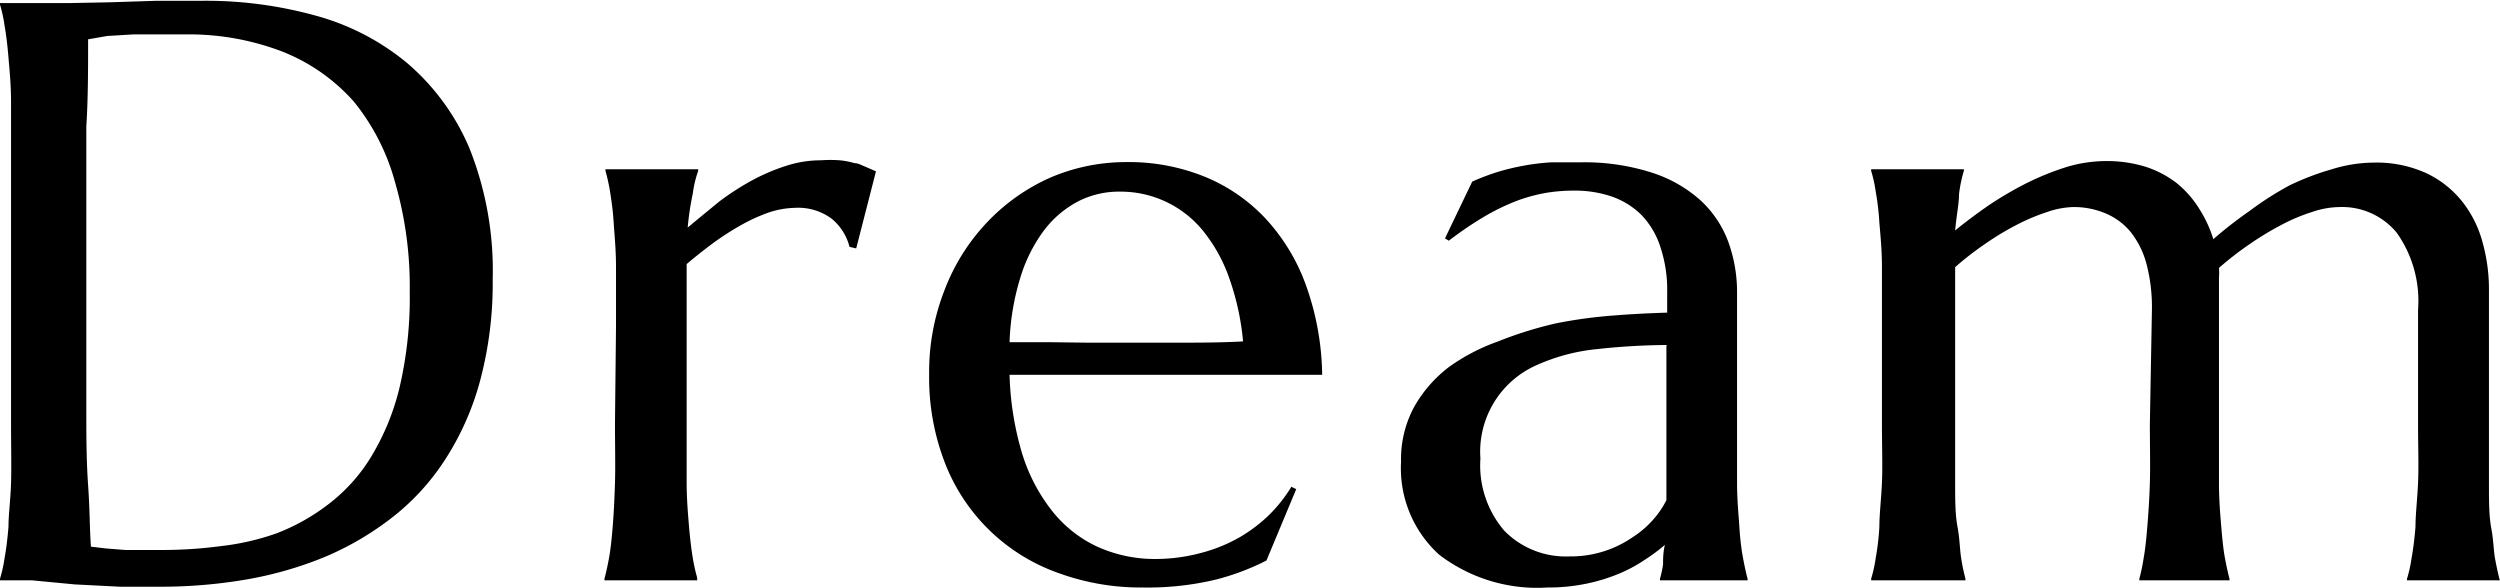
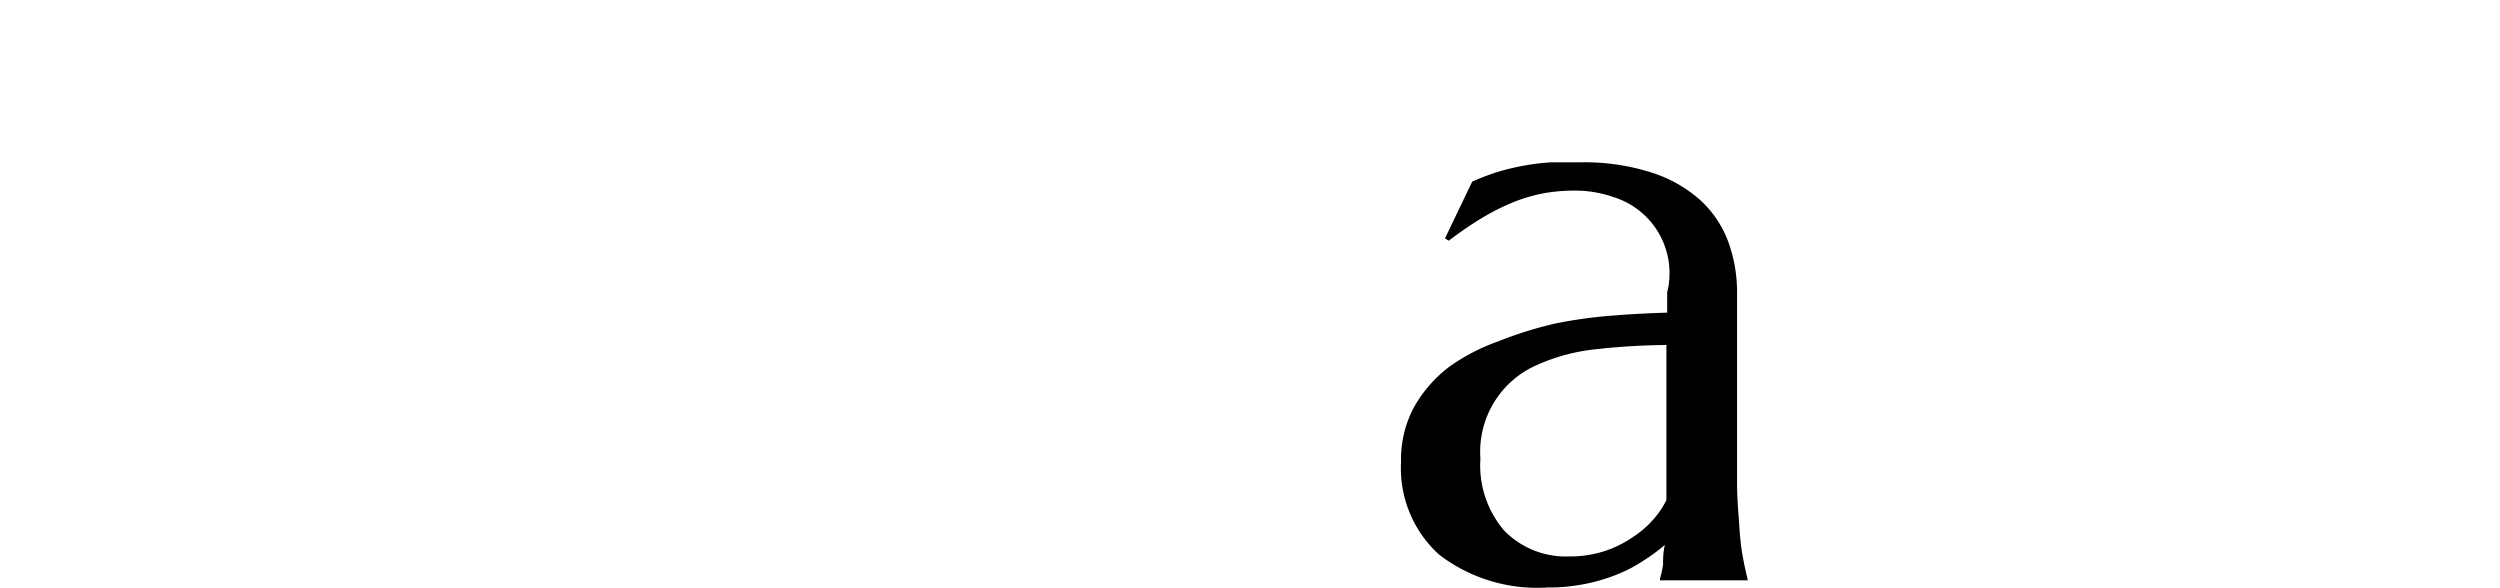
<svg xmlns="http://www.w3.org/2000/svg" id="Dream" viewBox="0 0 97.32 22.88">
-   <path d="M1.23,2.53l.68,0,.54,0h.46l1,0L5.48,2.5l1.86-.06,1.8,0A16,16,0,0,1,13.45,3a9.47,9.47,0,0,1,3.6,1.84A8.93,8.93,0,0,1,19.5,8.17a12.87,12.87,0,0,1,.91,5.11,14.69,14.69,0,0,1-.48,3.91,10.79,10.79,0,0,1-1.34,3.06,9.1,9.1,0,0,1-2.05,2.27,11.62,11.62,0,0,1-2.64,1.56,14.54,14.54,0,0,1-3.09.89,19.72,19.72,0,0,1-3.39.28c-.42,0-.92,0-1.51,0l-1.77-.09L2.46,25c-.53,0-.93,0-1.23,0v-.06a5.41,5.41,0,0,0,.18-.82q.09-.48.15-1.2c0-.48.08-1.05.1-1.71s0-1.43,0-2.32V8.72q0-1.34,0-2.34c0-.67-.06-1.25-.1-1.73s-.09-.89-.15-1.23a5.57,5.57,0,0,0-.18-.83ZM4.66,3.94c0,1.16,0,2.29-.07,3.39,0,.47,0,.95,0,1.44s0,1,0,1.44,0,.93,0,1.36,0,.82,0,1.15c0,.7,0,1.54,0,2.53s0,2,0,3.05,0,2,.07,3,.06,1.75.11,2.39l.58.07.77.06.8,0,.66,0a17.32,17.32,0,0,0,2.24-.15A9.77,9.77,0,0,0,12,23.17a8,8,0,0,0,2-1.12,6.69,6.69,0,0,0,1.66-1.83,9.48,9.48,0,0,0,1.12-2.71,15.31,15.31,0,0,0,.4-3.74,14.55,14.55,0,0,0-.57-4.26A8.51,8.51,0,0,0,15,6.36,7.3,7.3,0,0,0,12.2,4.41a10.17,10.17,0,0,0-3.79-.66l-1,0-1,0-1,.06Z" transform="translate(-1.23 -2.41)" />
-   <path d="M25.21,15.11c0-.89,0-1.66,0-2.32s-.06-1.23-.09-1.71-.09-.88-.14-1.2-.12-.6-.18-.82V9h3.61v.06a4.22,4.22,0,0,0-.21.88A11.36,11.36,0,0,0,28,11.27c.39-.33.79-.65,1.21-1a10.35,10.35,0,0,1,1.28-.83,7.72,7.72,0,0,1,1.33-.57,4.36,4.36,0,0,1,1.37-.22,5.16,5.16,0,0,1,.73,0,3,3,0,0,1,.57.11c.16,0,.31.1.45.15l.39.17-.77,3-.26-.06a2.08,2.08,0,0,0-.7-1.1,2.19,2.19,0,0,0-1.41-.42,3.51,3.51,0,0,0-1,.17,6.66,6.66,0,0,0-1.07.48,11.2,11.2,0,0,0-1.1.7c-.36.27-.72.55-1.06.84,0,.3,0,.63,0,1v5.16c0,.89,0,1.66,0,2.32s.05,1.23.09,1.71.09.88.14,1.2a7,7,0,0,0,.18.82V25H24.76v-.06c.06-.22.12-.49.18-.82s.1-.72.14-1.2.07-1.05.09-1.71,0-1.43,0-2.32Z" transform="translate(-1.23 -2.41)" />
-   <path d="M45.72,25.28a9.36,9.36,0,0,1-3.25-.55,7.36,7.36,0,0,1-4.42-4.21A9.17,9.17,0,0,1,37.4,17,8.73,8.73,0,0,1,38,13.7a7.92,7.92,0,0,1,1.64-2.62,7.67,7.67,0,0,1,2.44-1.74,7.46,7.46,0,0,1,3-.62,7.86,7.86,0,0,1,3,.55,6.73,6.73,0,0,1,2.38,1.61,7.61,7.61,0,0,1,1.6,2.61A10.74,10.74,0,0,1,52.7,17L49.17,17H42.85L40.53,17A11.77,11.77,0,0,0,41,20a6.85,6.85,0,0,0,1.14,2.24,4.86,4.86,0,0,0,1.76,1.43,5.43,5.43,0,0,0,2.35.5A6.81,6.81,0,0,0,48,23.93a6.11,6.11,0,0,0,1.46-.59,6,6,0,0,0,1.17-.88,5.69,5.69,0,0,0,.87-1.1l.19.09-1.16,2.78a9.51,9.51,0,0,1-2,.75A11.46,11.46,0,0,1,45.72,25.28Zm-2.08-9.53h3.13c1,0,2,0,2.85-.05a10.08,10.08,0,0,0-.53-2.44,6.15,6.15,0,0,0-1-1.83,4.13,4.13,0,0,0-3.26-1.56,3.49,3.49,0,0,0-1.67.4,4,4,0,0,0-1.32,1.15,6,6,0,0,0-.9,1.83,9.59,9.59,0,0,0-.41,2.48c.47,0,1,0,1.48,0Z" transform="translate(-1.23 -2.41)" />
-   <path d="M55.77,20.39a4.29,4.29,0,0,1,.51-2.14,5.13,5.13,0,0,1,1.35-1.55,7.67,7.67,0,0,1,1.92-1A15.11,15.11,0,0,1,61.79,15a18.32,18.32,0,0,1,2.28-.31c.75-.06,1.43-.09,2.06-.11v-.79a5.25,5.25,0,0,0-.27-1.78,3.19,3.19,0,0,0-.75-1.25A3.1,3.1,0,0,0,64,10.07a4.44,4.44,0,0,0-1.49-.24,6.74,6.74,0,0,0-1.11.09,6.38,6.38,0,0,0-1.13.31,8.71,8.71,0,0,0-1.24.6,13.94,13.94,0,0,0-1.4.95l-.15-.09,1.06-2.21a9,9,0,0,1,1-.38,9.41,9.41,0,0,1,1-.24,9,9,0,0,1,1.06-.13c.35,0,.73,0,1.13,0a8.54,8.54,0,0,1,2.8.4,5.21,5.21,0,0,1,1.91,1.09A4.16,4.16,0,0,1,68.5,11.8a5.72,5.72,0,0,1,.35,2v5.09c0,.89,0,1.66,0,2.32s.06,1.23.09,1.71.08.88.14,1.2.12.6.18.82V25H65.85v-.06a4.23,4.23,0,0,0,.12-.56c0-.21,0-.46.07-.76a6.59,6.59,0,0,1-.78.58,5.63,5.63,0,0,1-1,.54,7,7,0,0,1-1.27.39,7.19,7.19,0,0,1-1.52.15A6.28,6.28,0,0,1,57.25,24,4.54,4.54,0,0,1,55.77,20.39Zm10.36-4.55A26.31,26.31,0,0,0,63.4,16a7.51,7.51,0,0,0-2.32.61,3.68,3.68,0,0,0-2.22,3.65,3.9,3.9,0,0,0,.93,2.81,3.35,3.35,0,0,0,2.54,1,4.24,4.24,0,0,0,2.46-.75,3.72,3.72,0,0,0,.81-.7,3.45,3.45,0,0,0,.5-.74q0-.6,0-1.32v-4.7Z" transform="translate(-1.23 -2.41)" />
-   <path d="M85,14.47a6.63,6.63,0,0,0-.21-1.78,3.43,3.43,0,0,0-.61-1.24,2.54,2.54,0,0,0-1-.74,3.17,3.17,0,0,0-1.25-.24,3.34,3.34,0,0,0-1,.19,7.79,7.79,0,0,0-1.19.5,10.77,10.77,0,0,0-1.24.75,11.55,11.55,0,0,0-1.16.9c0,.34,0,.69,0,1.07v5c0,.89,0,1.66,0,2.32s0,1.23.09,1.71.09.88.14,1.2a7.22,7.22,0,0,0,.17.82V25H74.07v-.06a5.41,5.41,0,0,0,.18-.82,10,10,0,0,0,.14-1.2c0-.48.07-1.05.1-1.71s0-1.43,0-2.32V15.11c0-.89,0-1.66,0-2.32s-.06-1.23-.1-1.71a10,10,0,0,0-.14-1.2,5.41,5.41,0,0,0-.18-.82V9h3.61v.06a5.24,5.24,0,0,0-.19.92c0,.37-.1.83-.15,1.4.42-.34.86-.67,1.34-1a13.85,13.85,0,0,1,1.48-.86,10.72,10.72,0,0,1,1.52-.61,5.39,5.39,0,0,1,1.52-.23,5.1,5.1,0,0,1,1.58.23,4,4,0,0,1,1.2.64,4,4,0,0,1,.87,1,4.8,4.8,0,0,1,.54,1.17,16.61,16.61,0,0,1,1.4-1.09,12.57,12.57,0,0,1,1.56-1A10.18,10.18,0,0,1,92,9a5.59,5.59,0,0,1,1.63-.26,4.66,4.66,0,0,1,2.07.42,3.93,3.93,0,0,1,1.39,1.11,4.37,4.37,0,0,1,.78,1.57,6.78,6.78,0,0,1,.25,1.79v5.31c0,.89,0,1.66,0,2.32s0,1.23.09,1.71.09.88.15,1.2.12.6.18.82V25H94.93v-.06a5.41,5.41,0,0,0,.18-.82q.09-.48.15-1.2c0-.48.07-1.05.1-1.71s0-1.43,0-2.32V14.47a4.59,4.59,0,0,0-.83-3,2.75,2.75,0,0,0-2.22-1,3.41,3.41,0,0,0-1.07.19,7.14,7.14,0,0,0-1.21.51,11.93,11.93,0,0,0-1.25.76,12.11,12.11,0,0,0-1.17.91,2.43,2.43,0,0,1,0,.38v5.67c0,.89,0,1.66,0,2.32s.05,1.23.09,1.71.08.88.14,1.2.12.6.18.82V25H84.51v-.06a7.22,7.22,0,0,0,.17-.82c.06-.32.1-.72.14-1.2s.08-1.05.1-1.71,0-1.43,0-2.32Z" transform="translate(-1.23 -2.41)" />
+   <path d="M55.77,20.39a4.29,4.29,0,0,1,.51-2.14,5.13,5.13,0,0,1,1.35-1.55,7.67,7.67,0,0,1,1.92-1A15.11,15.11,0,0,1,61.79,15a18.32,18.32,0,0,1,2.28-.31c.75-.06,1.43-.09,2.06-.11v-.79A3.1,3.1,0,0,0,64,10.07a4.44,4.44,0,0,0-1.49-.24,6.74,6.74,0,0,0-1.11.09,6.38,6.38,0,0,0-1.13.31,8.71,8.71,0,0,0-1.24.6,13.94,13.94,0,0,0-1.4.95l-.15-.09,1.06-2.21a9,9,0,0,1,1-.38,9.41,9.41,0,0,1,1-.24,9,9,0,0,1,1.06-.13c.35,0,.73,0,1.13,0a8.54,8.54,0,0,1,2.8.4,5.21,5.21,0,0,1,1.91,1.09A4.16,4.16,0,0,1,68.5,11.8a5.72,5.72,0,0,1,.35,2v5.09c0,.89,0,1.66,0,2.32s.06,1.23.09,1.71.08.88.14,1.2.12.6.18.82V25H65.85v-.06a4.23,4.23,0,0,0,.12-.56c0-.21,0-.46.07-.76a6.59,6.59,0,0,1-.78.58,5.63,5.63,0,0,1-1,.54,7,7,0,0,1-1.27.39,7.19,7.19,0,0,1-1.52.15A6.28,6.28,0,0,1,57.25,24,4.54,4.54,0,0,1,55.77,20.39Zm10.36-4.55A26.31,26.31,0,0,0,63.4,16a7.51,7.51,0,0,0-2.32.61,3.68,3.68,0,0,0-2.22,3.65,3.9,3.9,0,0,0,.93,2.81,3.35,3.35,0,0,0,2.54,1,4.24,4.24,0,0,0,2.46-.75,3.72,3.72,0,0,0,.81-.7,3.45,3.45,0,0,0,.5-.74q0-.6,0-1.32v-4.7Z" transform="translate(-1.23 -2.41)" />
</svg>